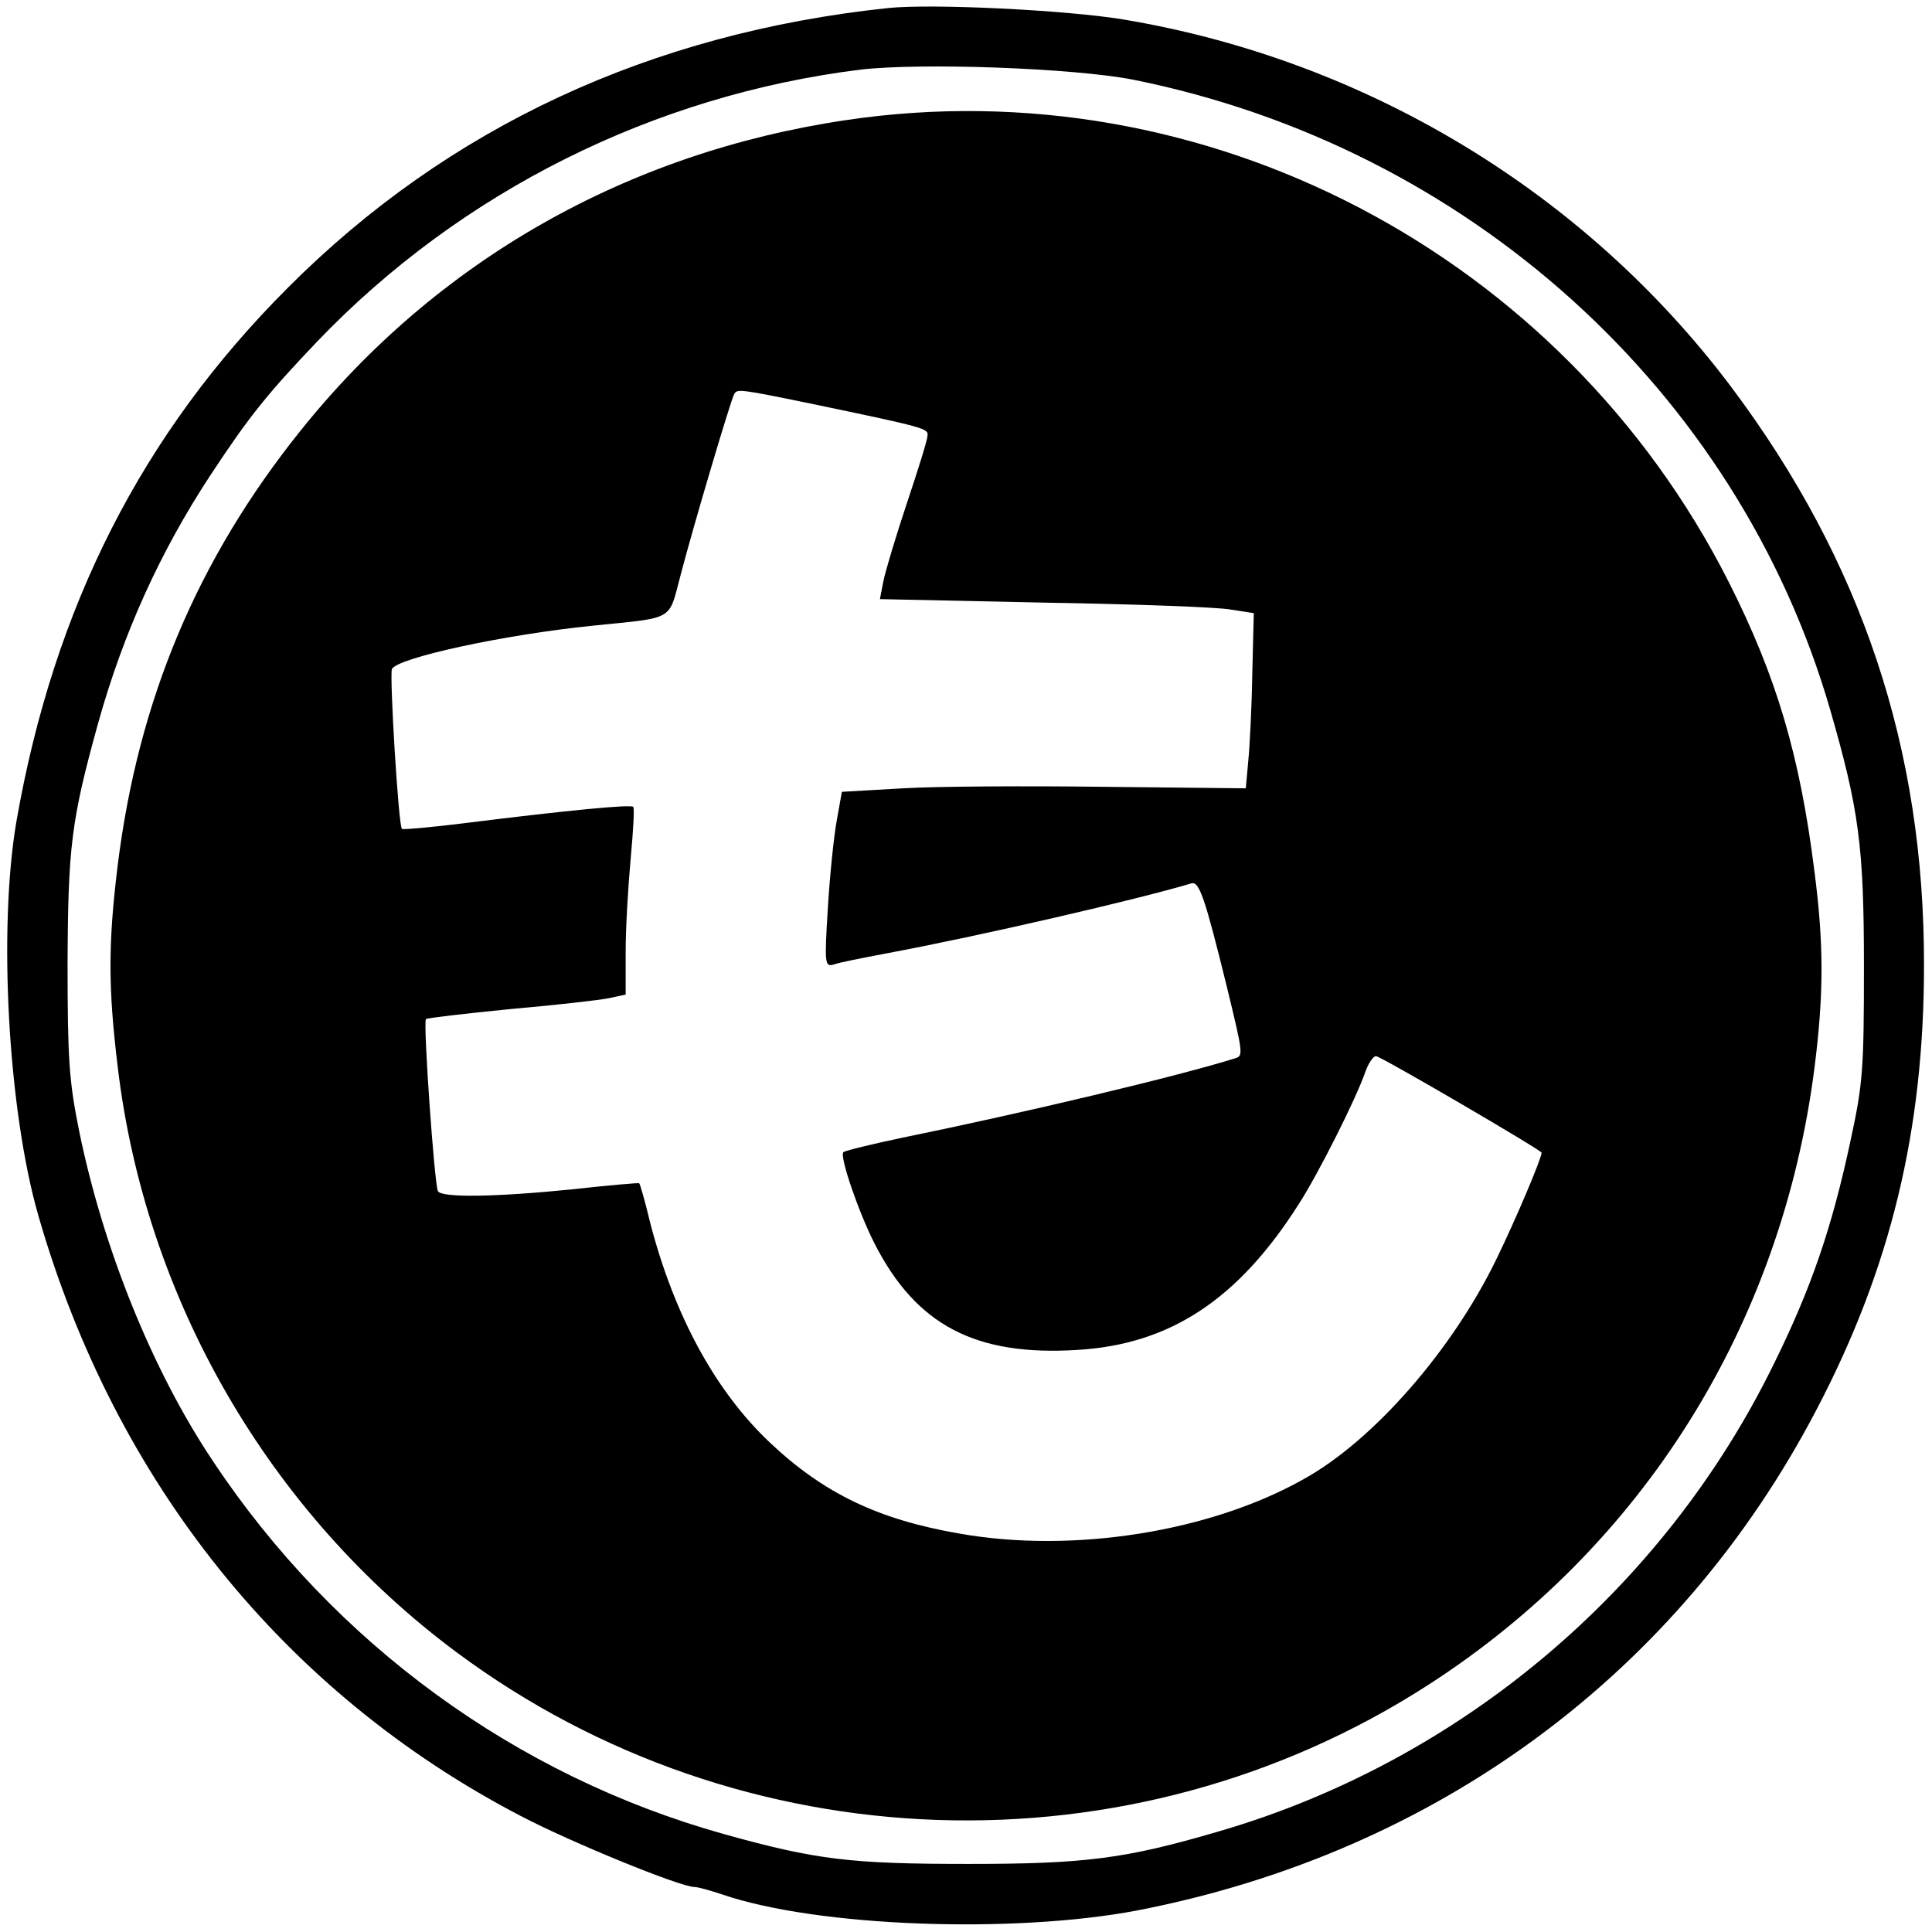
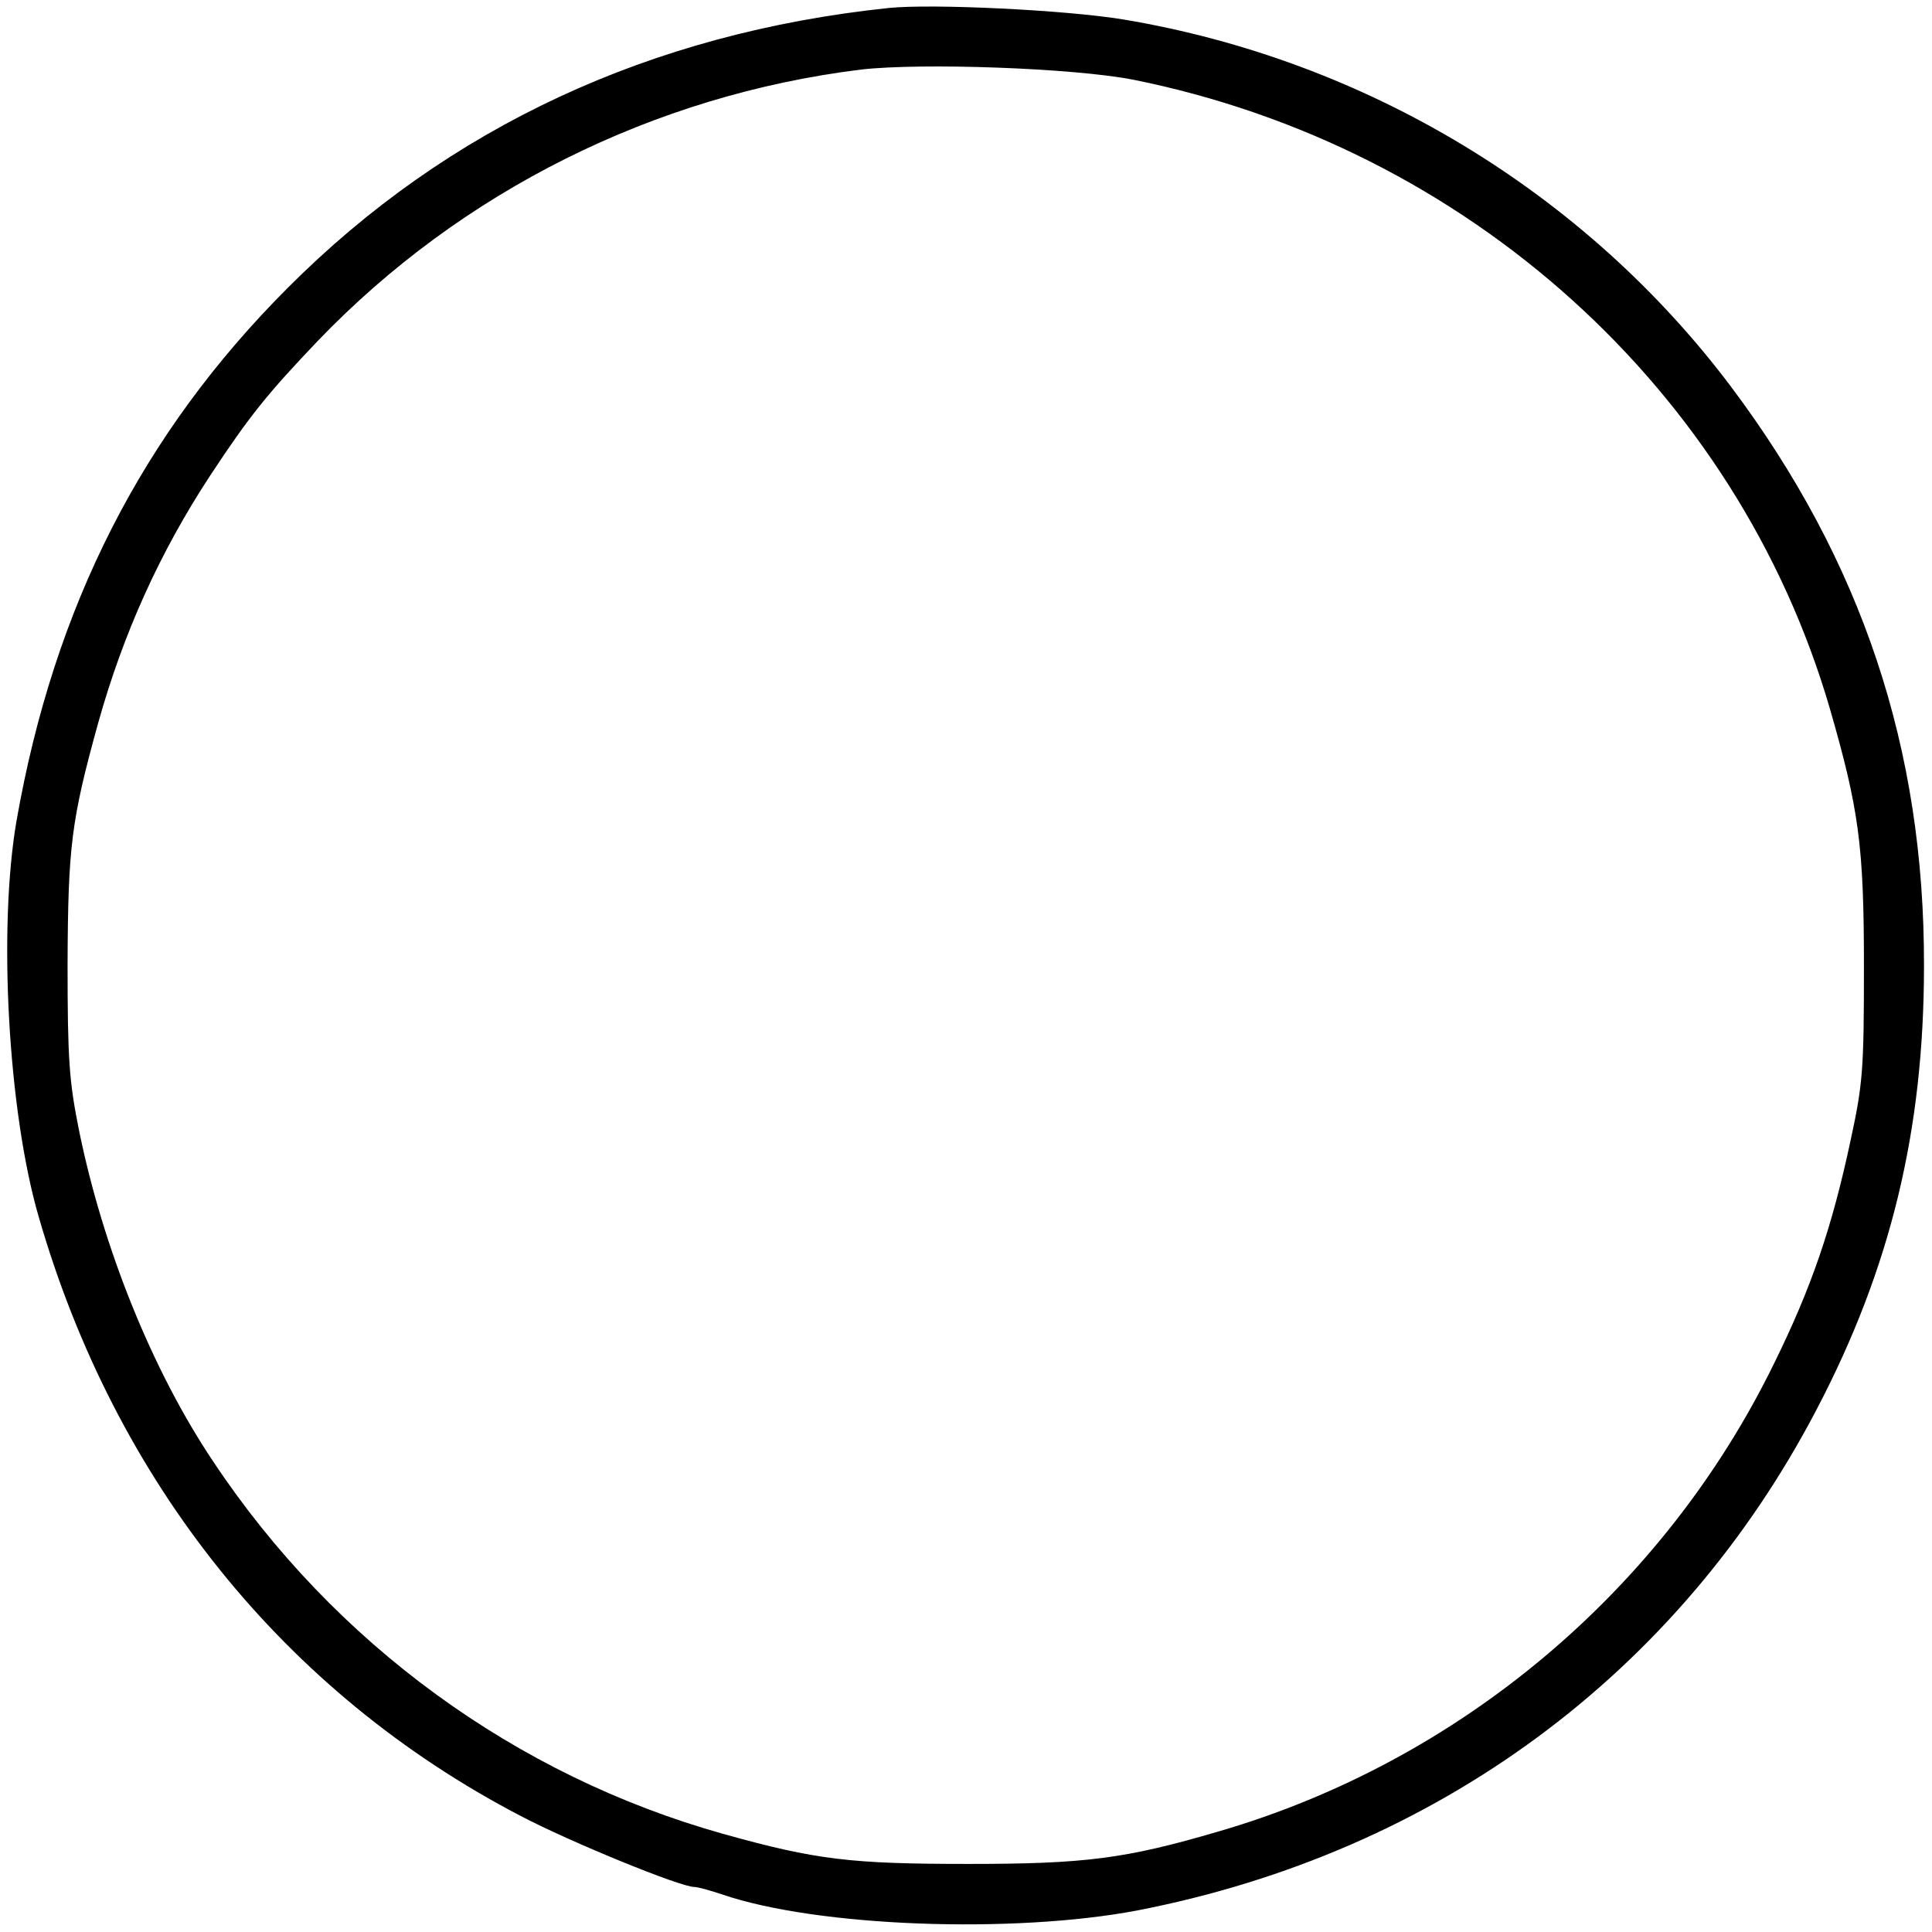
<svg xmlns="http://www.w3.org/2000/svg" version="1.0" width="386pt" height="386pt" viewBox="0 0 386 386" preserveAspectRatio="xMidYMid meet">
  <g transform="translate(0,386) scale(0.1,-0.1)" fill="#000000" stroke="none">
-     <path d="M1775 3844 c-475 -50 -880 -238 -1200 -559 -291 -291 -467 -637 -542 -1065 -37 -215 -17 -579 44 -790 153 -531 491 -952 963 -1198 99 -52 319 -142 347 -142 7 0 32 -7 56 -15 190 -65 581 -79 829 -32 598 116 1082 473 1358 1002 147 281 214 556 214 885 1 434 -124 809 -386 1158 -292 388 -729 652 -1213 733 -115 19 -382 32 -470 23z m488 -143 c669 -134 1208 -621 1393 -1257 58 -201 68 -274 68 -514 0 -207 -2 -235 -27 -350 -37 -173 -78 -293 -153 -445 -221 -452 -628 -794 -1109 -934 -187 -55 -268 -65 -500 -65 -235 0 -304 8 -490 60 -414 116 -777 380 -1019 744 -122 182 -220 426 -268 661 -20 99 -23 143 -23 334 1 233 7 285 61 480 50 179 123 341 224 495 79 120 115 164 215 269 287 299 672 491 1085 542 123 14 424 3 543 -20z" />
-     <path d="M1690 3620 c-438 -65 -818 -281 -1090 -621 -206 -257 -324 -538 -365 -869 -19 -156 -19 -242 0 -400 55 -465 302 -892 677 -1171 569 -423 1347 -449 1942 -65 428 276 705 718 771 1231 19 149 19 249 0 395 -29 231 -76 389 -171 577 -332 656 -1047 1030 -1764 923z m-72 -566 c235 -49 237 -50 235 -65 0 -8 -19 -68 -41 -134 -22 -66 -43 -136 -47 -156 l-7 -36 329 -7 c180 -3 348 -9 373 -14 l45 -7 -3 -120 c-1 -66 -5 -145 -8 -175 l-5 -55 -282 3 c-155 2 -337 1 -403 -3 l-122 -7 -10 -56 c-6 -32 -14 -110 -18 -176 -7 -113 -6 -118 12 -113 10 4 57 13 104 22 188 35 503 108 610 140 16 5 27 -27 72 -210 31 -128 32 -134 17 -139 -114 -36 -426 -110 -666 -159 -62 -13 -115 -26 -118 -29 -8 -8 30 -119 62 -182 83 -163 201 -226 406 -213 184 11 320 100 441 290 39 60 116 213 134 266 6 17 16 31 21 31 9 0 331 -188 331 -193 0 -11 -51 -132 -90 -212 -88 -182 -246 -363 -385 -440 -188 -106 -462 -149 -688 -109 -162 28 -271 80 -379 182 -109 103 -191 254 -239 439 -10 42 -20 77 -22 79 -1 1 -60 -4 -132 -12 -158 -16 -262 -17 -270 -4 -7 12 -30 338 -24 344 2 2 78 11 169 20 91 8 180 18 198 22 l32 7 0 86 c0 47 5 131 10 185 5 55 8 102 5 104 -5 5 -124 -6 -340 -33 -65 -8 -121 -13 -122 -11 -7 6 -25 306 -20 319 8 22 223 69 402 87 165 17 150 8 175 102 25 96 100 349 107 361 6 10 10 10 151 -19z" />
+     <path d="M1775 3844 c-475 -50 -880 -238 -1200 -559 -291 -291 -467 -637 -542 -1065 -37 -215 -17 -579 44 -790 153 -531 491 -952 963 -1198 99 -52 319 -142 347 -142 7 0 32 -7 56 -15 190 -65 581 -79 829 -32 598 116 1082 473 1358 1002 147 281 214 556 214 885 1 434 -124 809 -386 1158 -292 388 -729 652 -1213 733 -115 19 -382 32 -470 23z m488 -143 c669 -134 1208 -621 1393 -1257 58 -201 68 -274 68 -514 0 -207 -2 -235 -27 -350 -37 -173 -78 -293 -153 -445 -221 -452 -628 -794 -1109 -934 -187 -55 -268 -65 -500 -65 -235 0 -304 8 -490 60 -414 116 -777 380 -1019 744 -122 182 -220 426 -268 661 -20 99 -23 143 -23 334 1 233 7 285 61 480 50 179 123 341 224 495 79 120 115 164 215 269 287 299 672 491 1085 542 123 14 424 3 543 -20" />
  </g>
</svg>